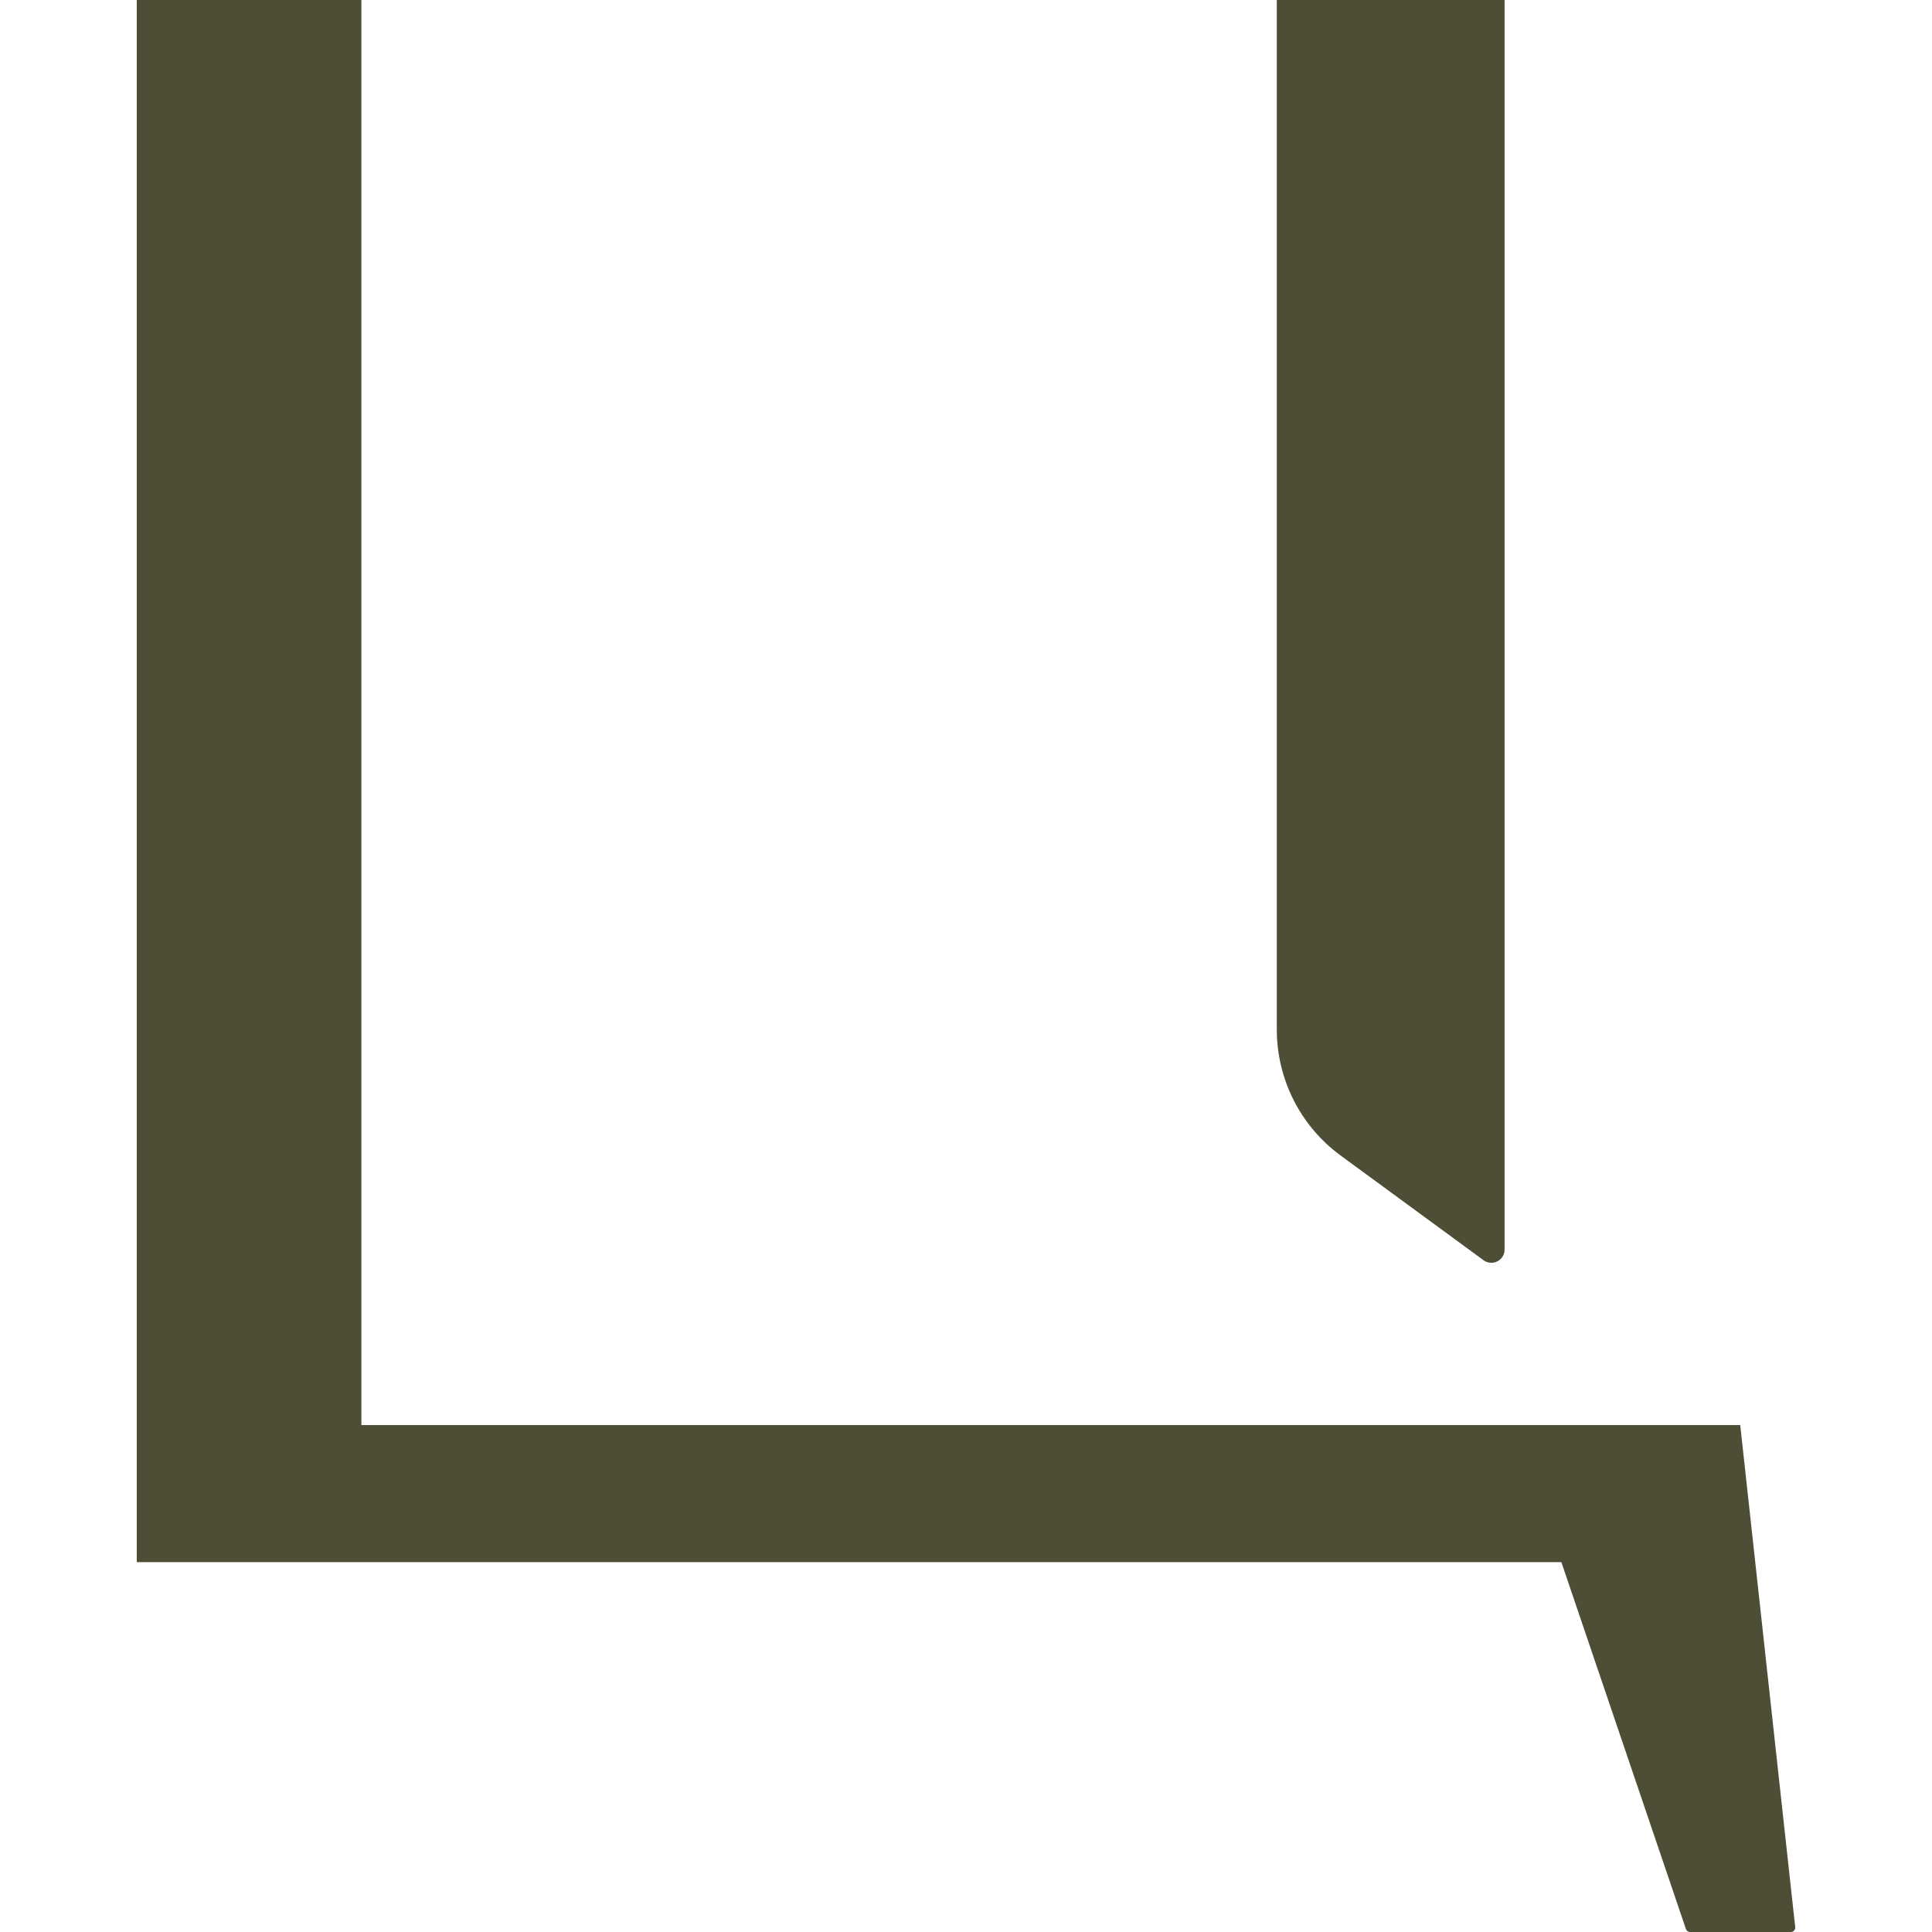
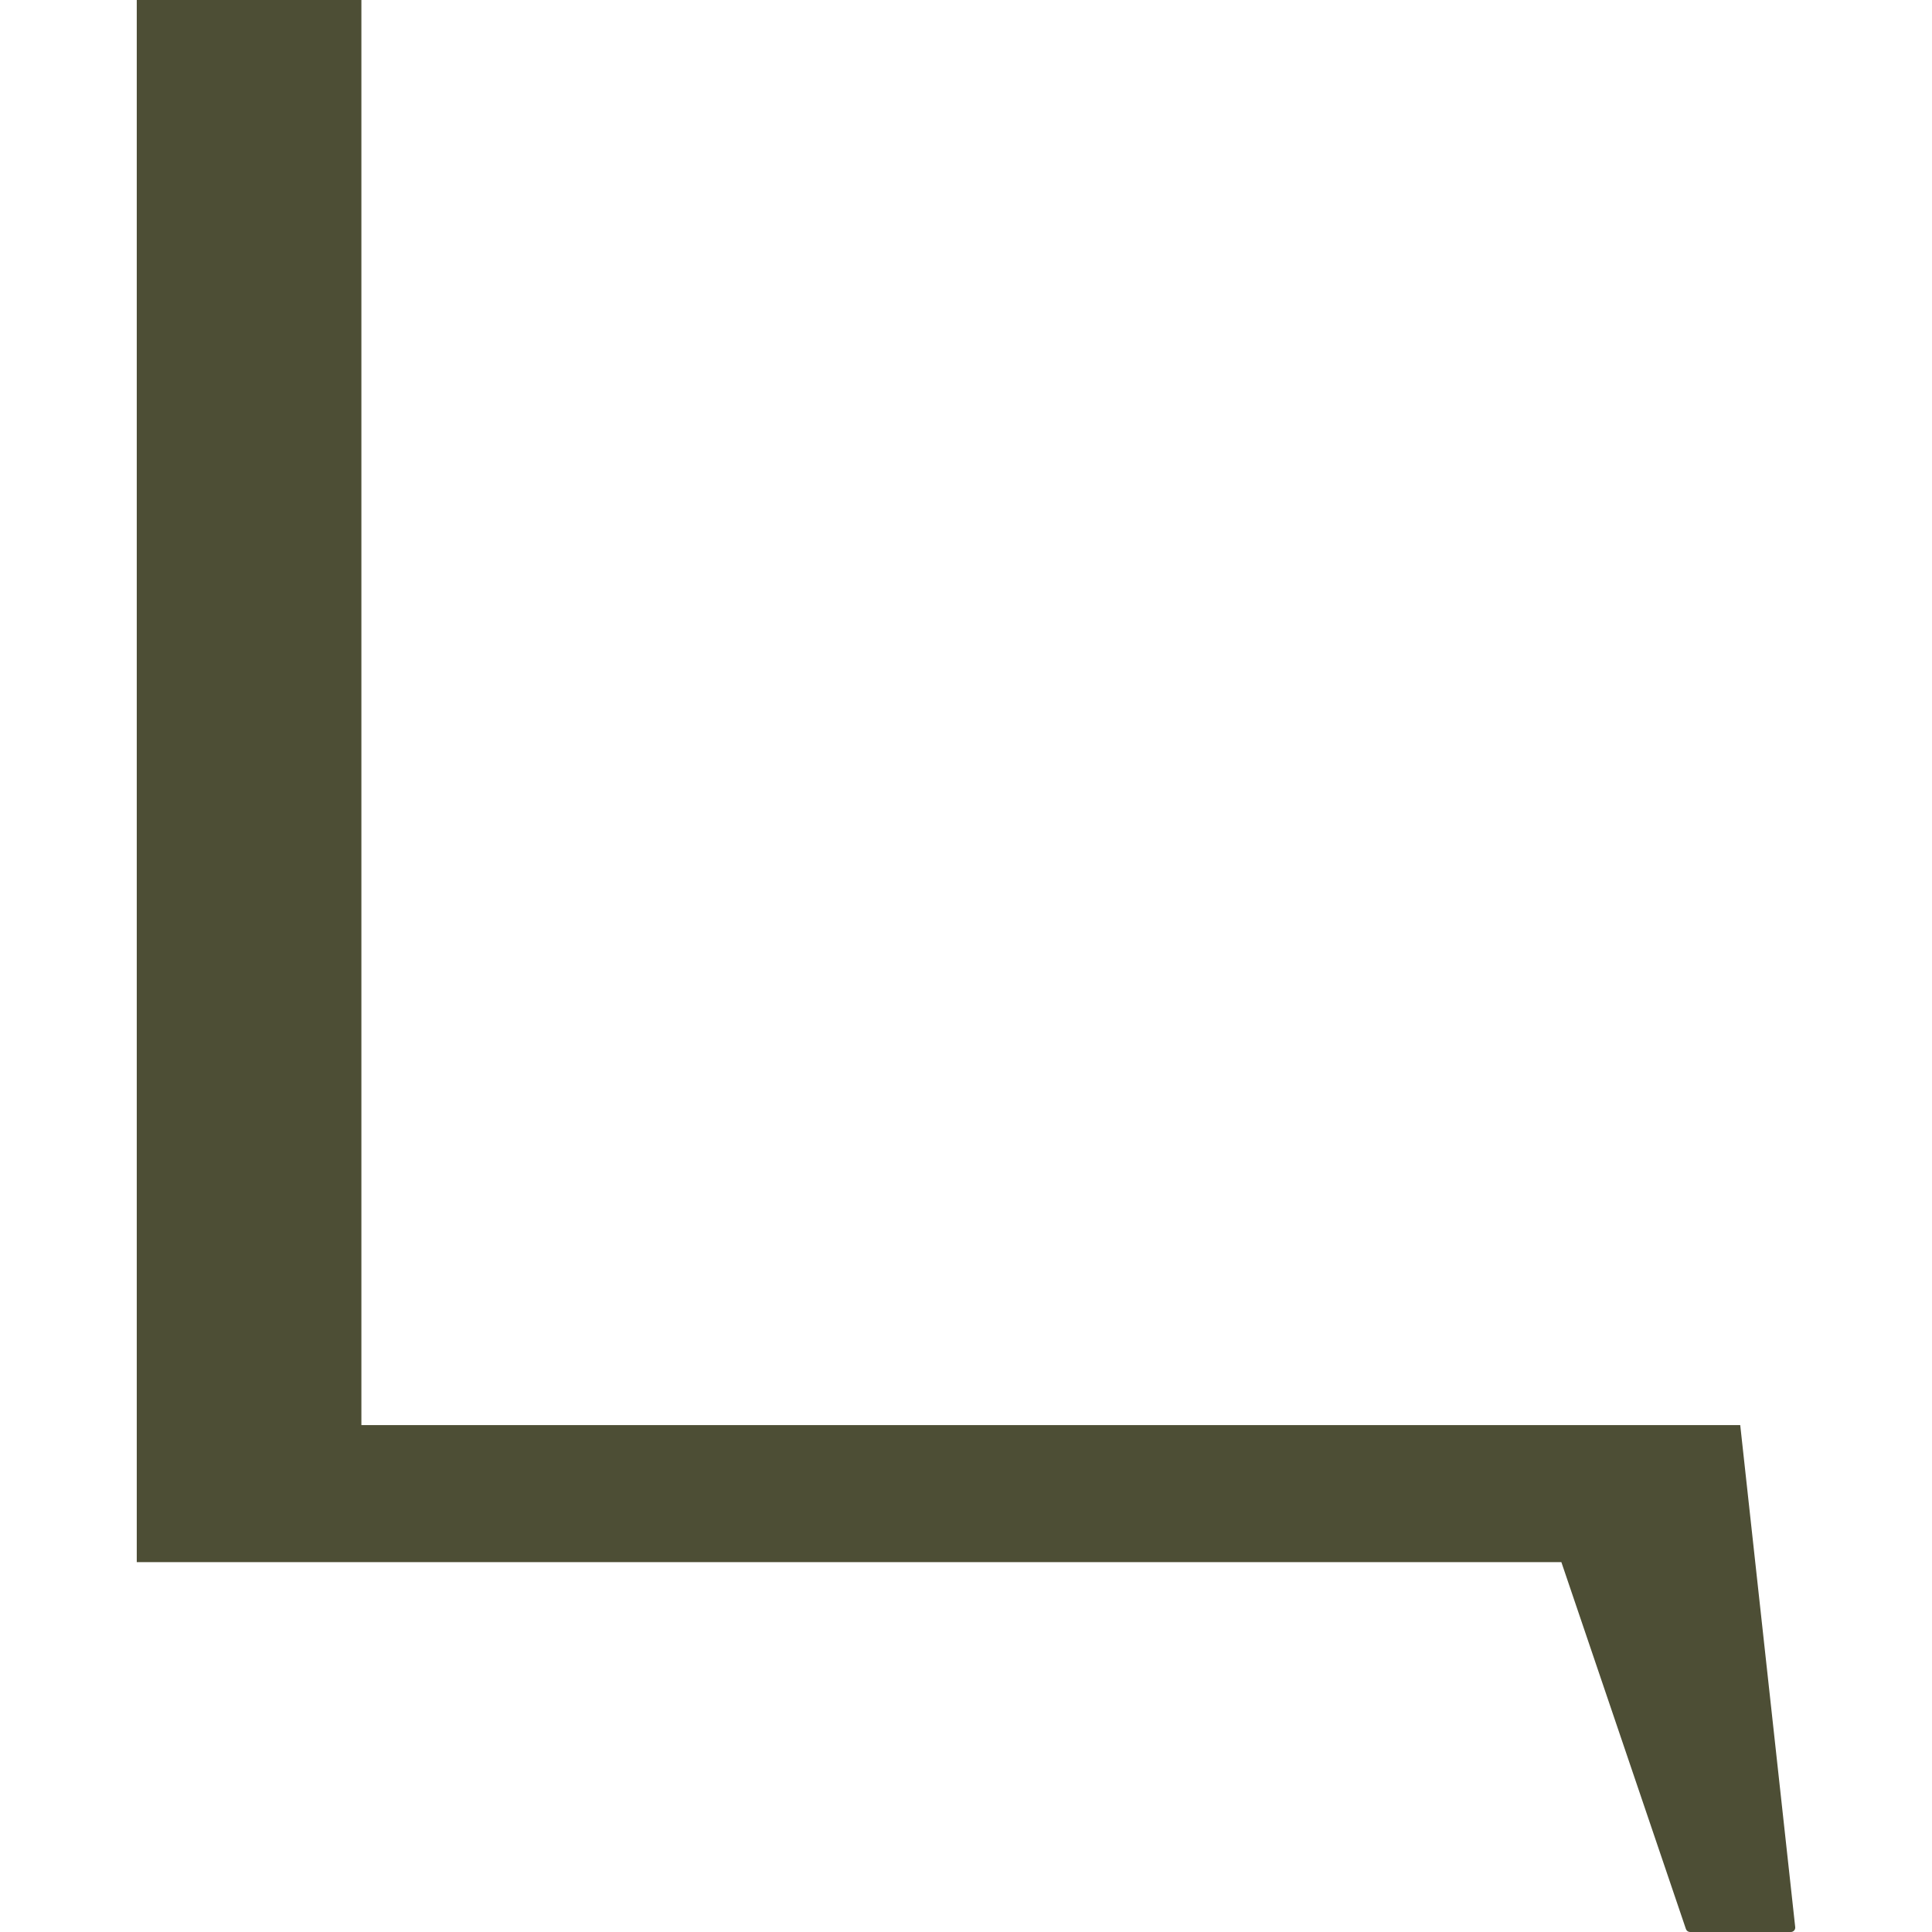
<svg xmlns="http://www.w3.org/2000/svg" version="1.1" width="2000px" height="2000px">
  <svg xml:space="preserve" width="2000px" height="2000px" version="1.1" style="shape-rendering:geometricPrecision; text-rendering:geometricPrecision; image-rendering:optimizeQuality; fill-rule:evenodd; clip-rule:evenodd" viewBox="0 0 2000 2000">
    <defs>
      <style type="text/css">
   
    .fil0 {fill:#4D4E35;fill-rule:nonzero}
   
  </style>
    </defs>
    <g id="SvgjsG1003">
-       <path class="fil0" d="M1387.83 1196.21l147.88 108.35c9.07,6.64 21.83,0.19 21.83,-11.06l0 -1293.5 -235.81 0 0 1065.81c0,51.51 24.54,99.94 66.1,130.4z" />
      <path class="fil0" d="M1858.4 1994.96l-56.92 -519.69 -1427.37 0 0 -1475.26 -232.54 0 0 1617.13 1474.76 0 128.93 379.78c0.61,1.82 2.36,3.08 4.33,3.08l104.27 0c2.73,0 4.82,-2.34 4.54,-5.04z" />
    </g>
  </svg>
  <style>@media (prefers-color-scheme: light) { :root { filter: none; } }
@media (prefers-color-scheme: dark) { :root { filter: none; } }
</style>
</svg>